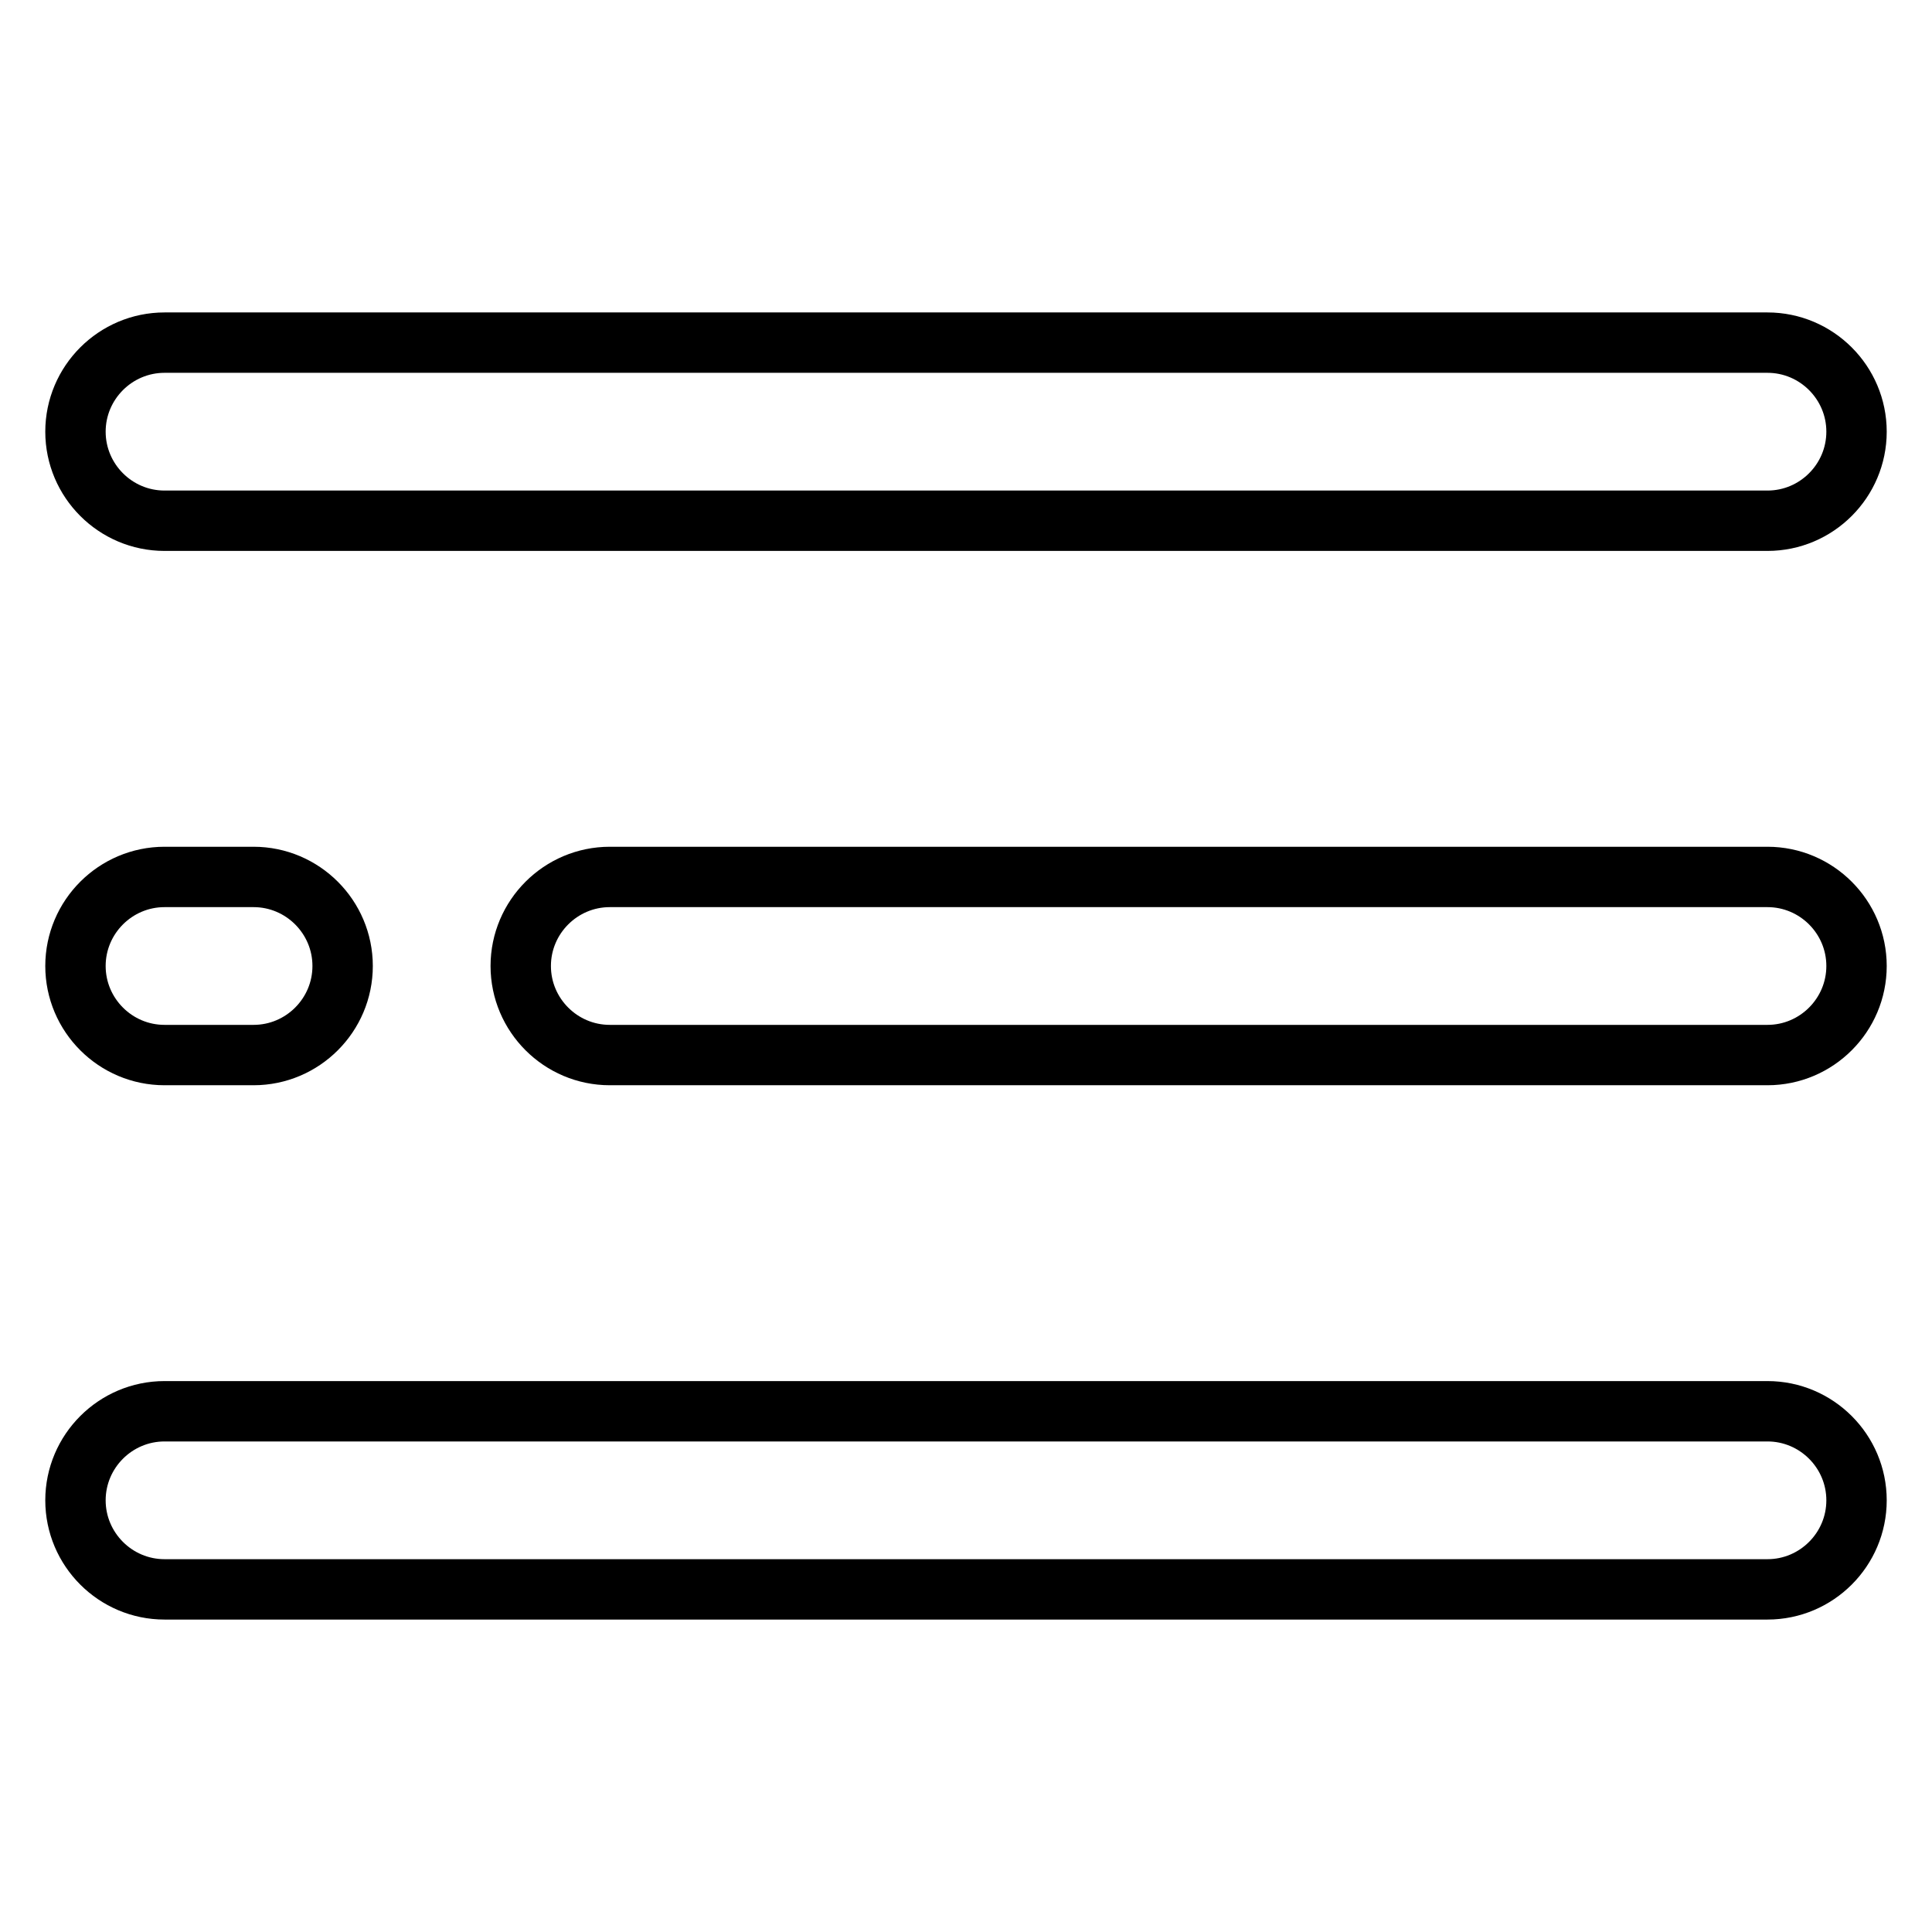
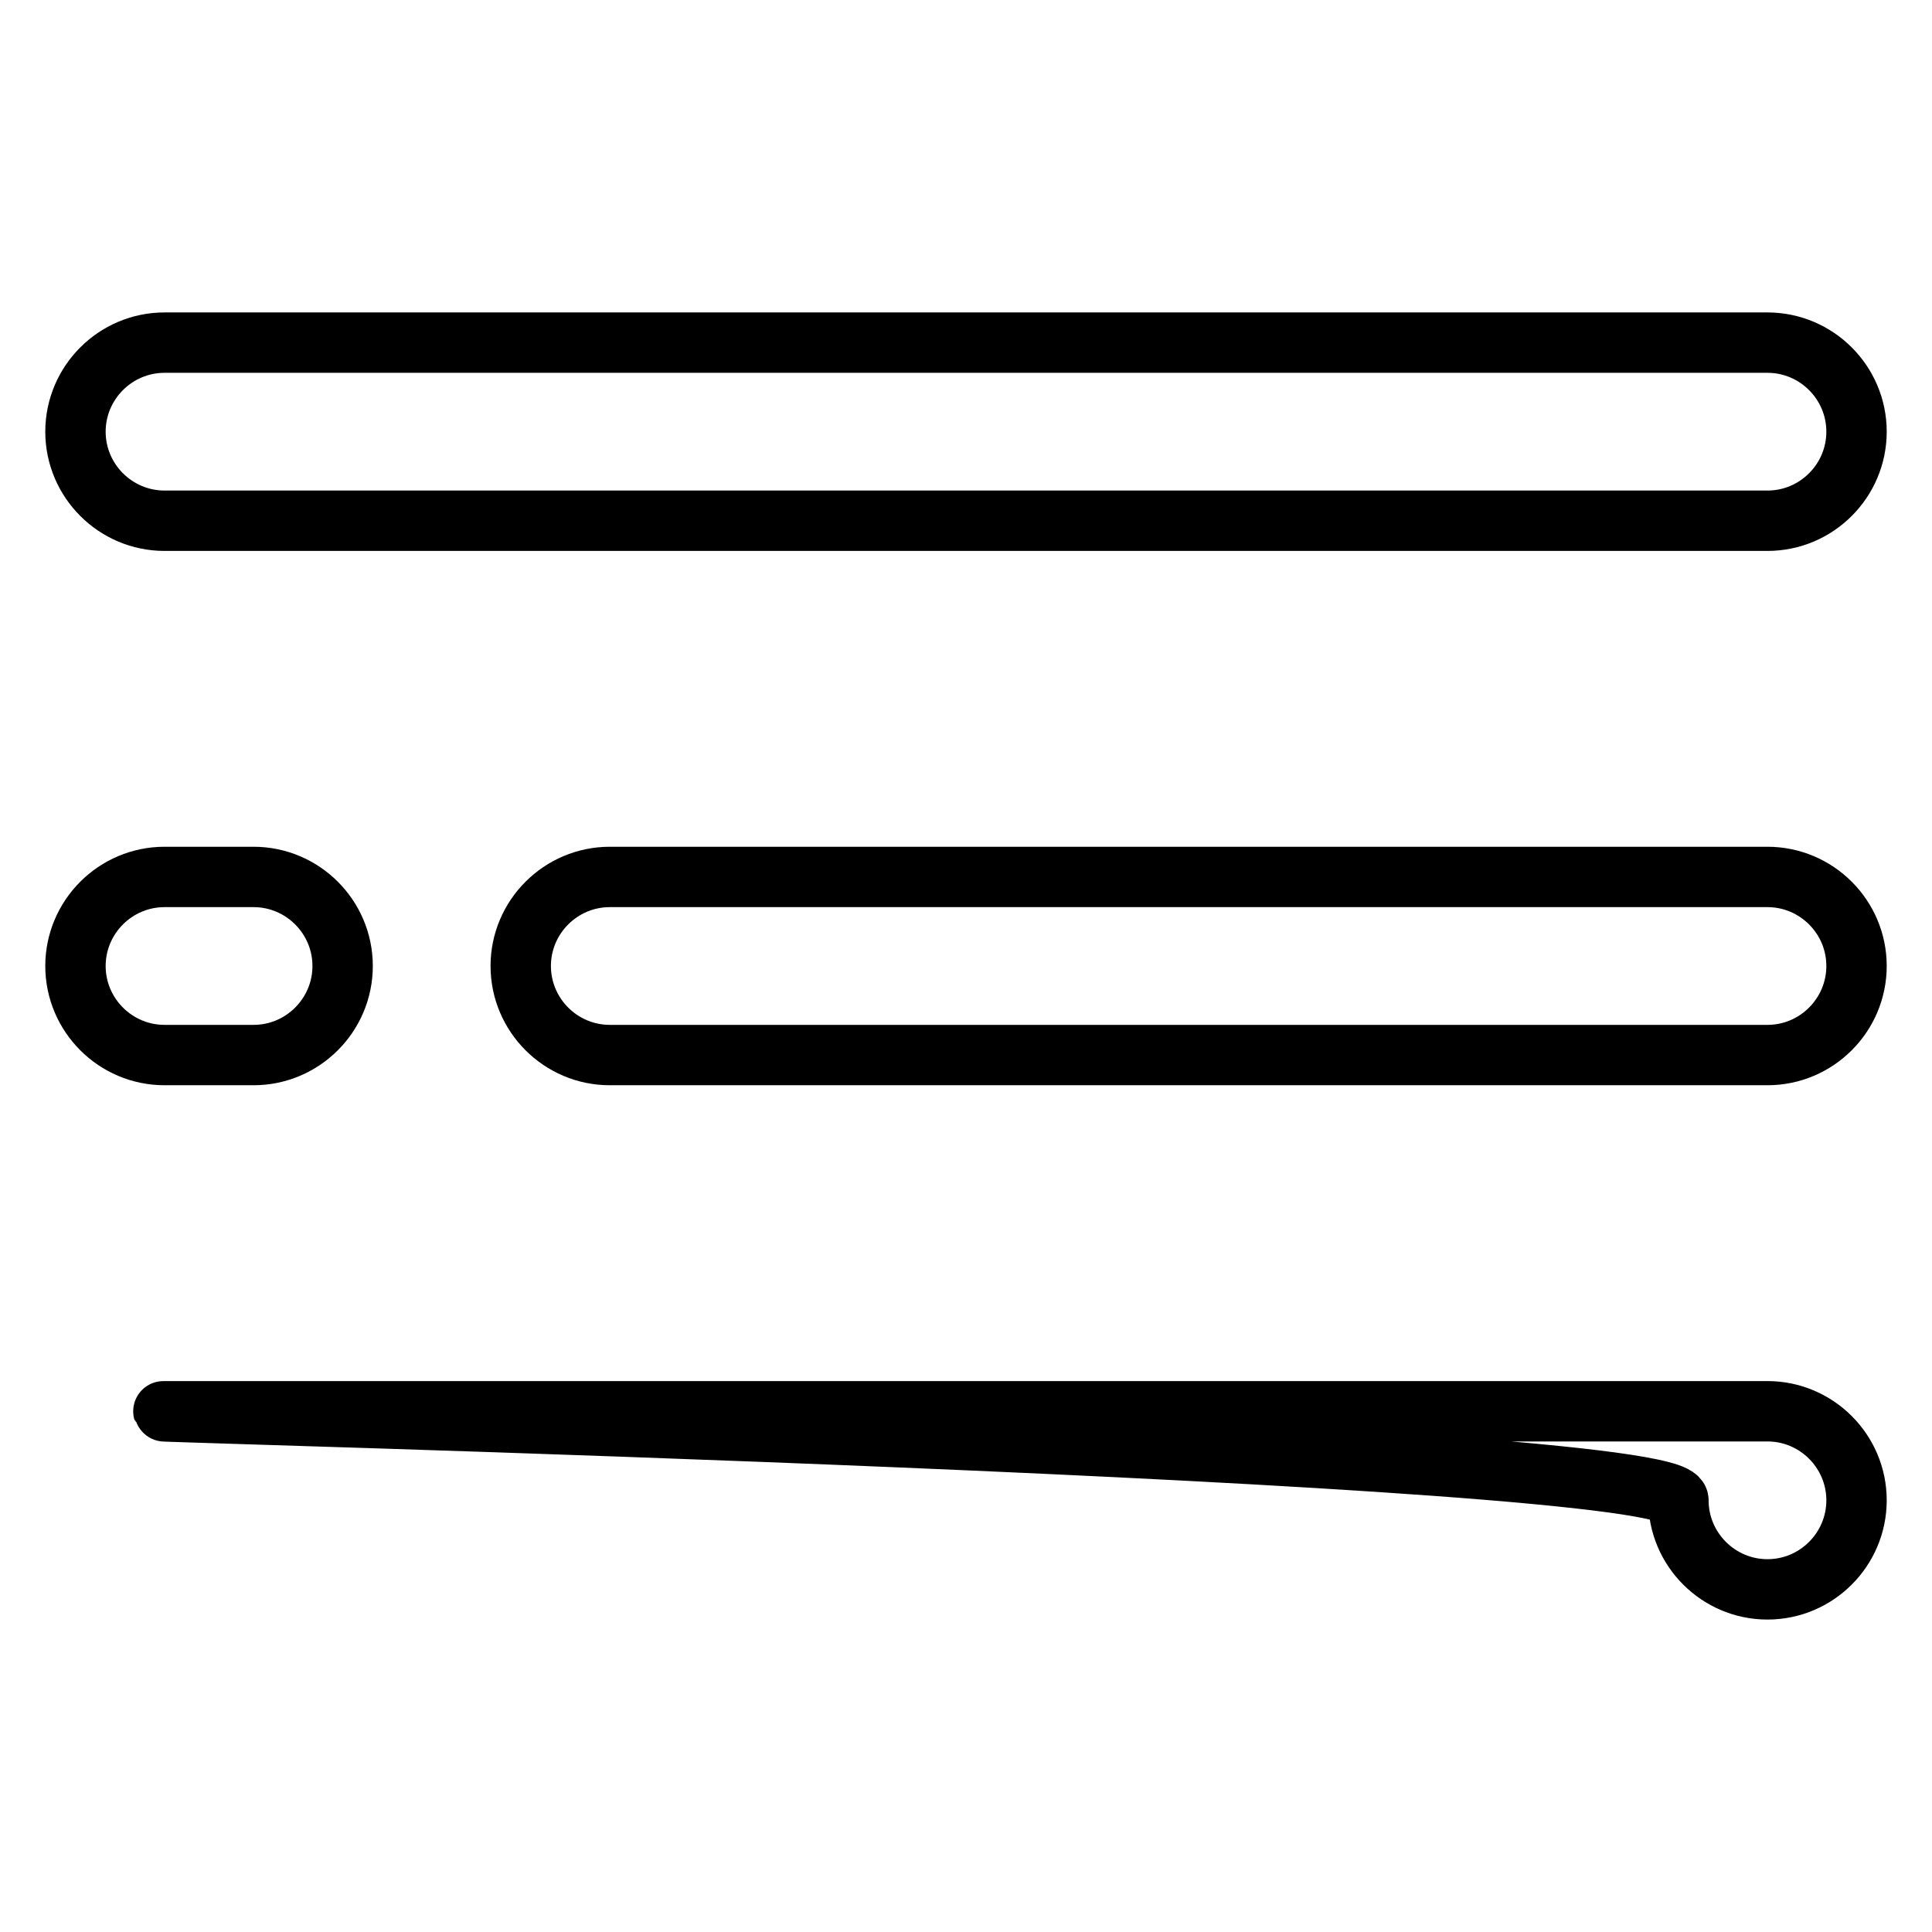
<svg xmlns="http://www.w3.org/2000/svg" version="1.1" x="0px" y="0px" viewBox="0 0 256 256" enable-background="new 0 0 256 256" xml:space="preserve">
  <g>
-     <path stroke-width="8" fill-opacity="0" stroke="#000000" d="M80.8,116.2h153.4c6.5,0,11.8,5.3,11.8,11.8c0,6.5-5.3,11.8-11.8,11.8H80.8c-6.5,0-11.8-5.3-11.8-11.8 C69,121.5,74.3,116.2,80.8,116.2z M21.8,116.2h11.8c6.5,0,11.8,5.3,11.8,11.8c0,6.5-5.3,11.8-11.8,11.8H21.8 c-6.5,0-11.8-5.3-11.8-11.8C10,121.5,15.3,116.2,21.8,116.2z M21.8,187h212.4c6.5,0,11.8,5.3,11.8,11.8c0,6.5-5.3,11.8-11.8,11.8 H21.8c-6.5,0-11.8-5.3-11.8-11.8S15.3,187,21.8,187z M21.8,45.4h212.4c6.5,0,11.8,5.3,11.8,11.8c0,6.5-5.3,11.8-11.8,11.8H21.8 C15.3,69,10,63.7,10,57.2C10,50.7,15.3,45.4,21.8,45.4z" />
+     <path stroke-width="8" fill-opacity="0" stroke="#000000" d="M80.8,116.2h153.4c6.5,0,11.8,5.3,11.8,11.8c0,6.5-5.3,11.8-11.8,11.8H80.8c-6.5,0-11.8-5.3-11.8-11.8 C69,121.5,74.3,116.2,80.8,116.2z M21.8,116.2h11.8c6.5,0,11.8,5.3,11.8,11.8c0,6.5-5.3,11.8-11.8,11.8H21.8 c-6.5,0-11.8-5.3-11.8-11.8C10,121.5,15.3,116.2,21.8,116.2z M21.8,187h212.4c6.5,0,11.8,5.3,11.8,11.8c0,6.5-5.3,11.8-11.8,11.8 c-6.5,0-11.8-5.3-11.8-11.8S15.3,187,21.8,187z M21.8,45.4h212.4c6.5,0,11.8,5.3,11.8,11.8c0,6.5-5.3,11.8-11.8,11.8H21.8 C15.3,69,10,63.7,10,57.2C10,50.7,15.3,45.4,21.8,45.4z" />
  </g>
</svg>